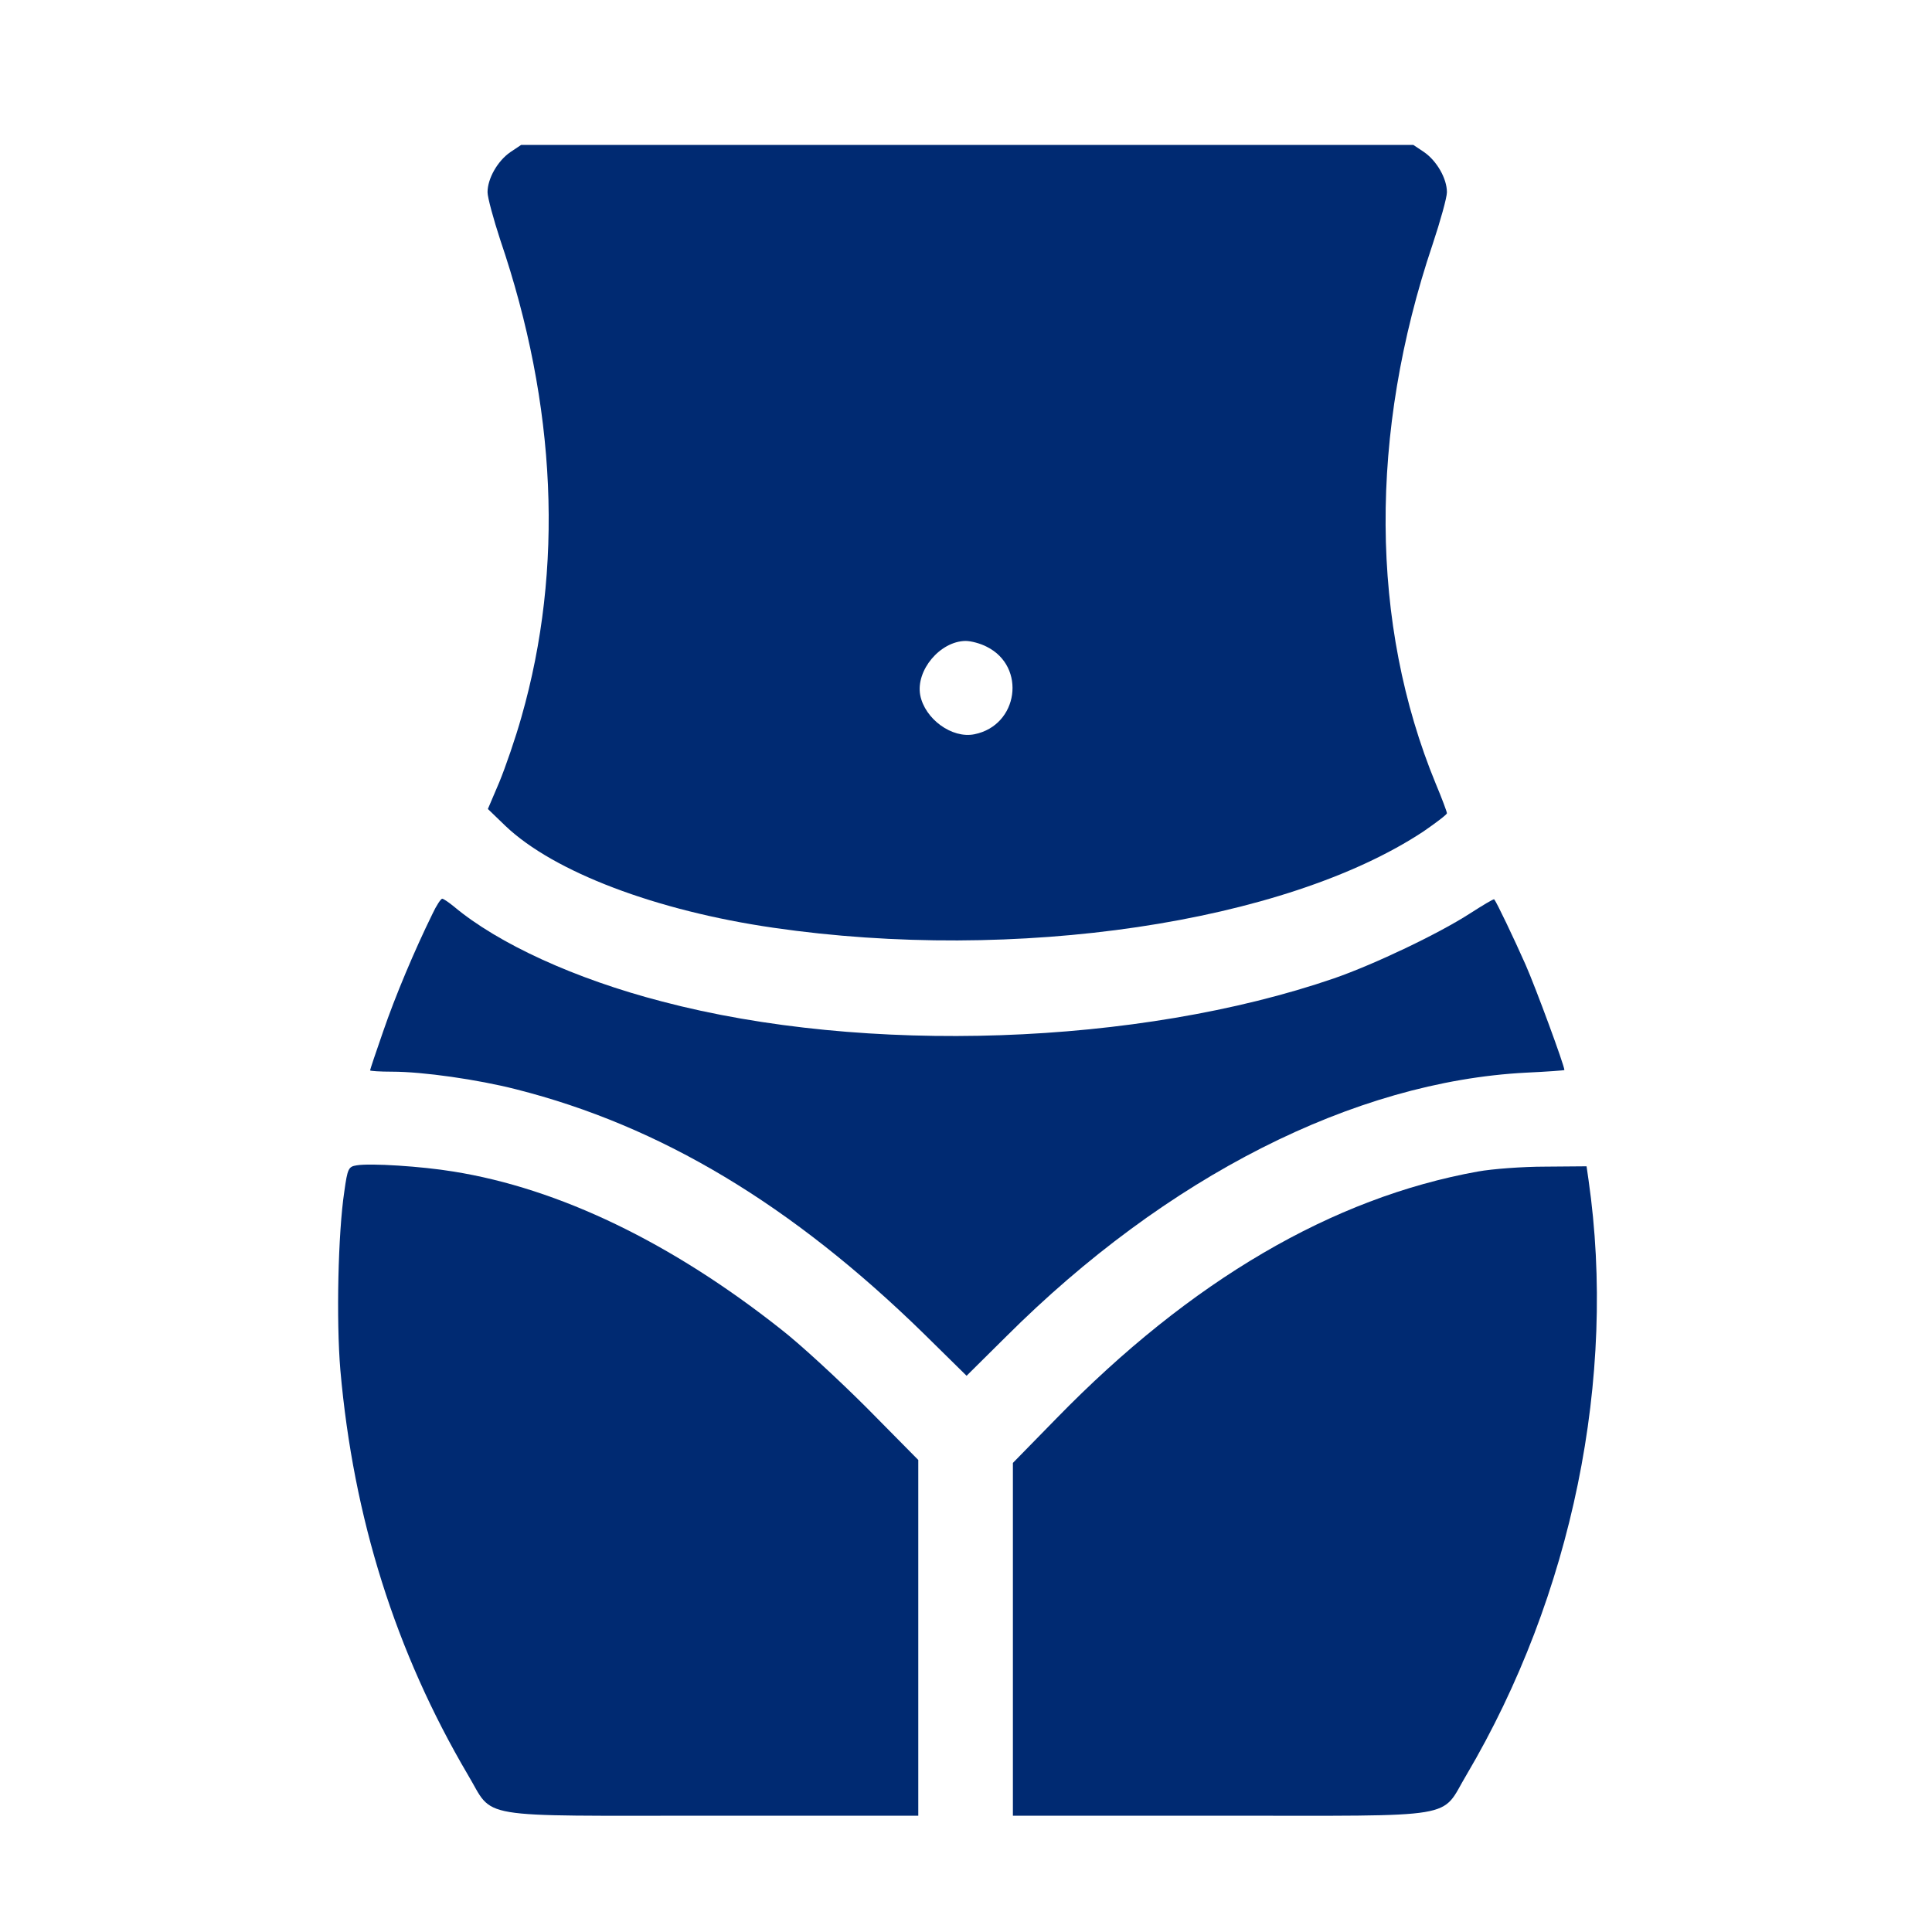
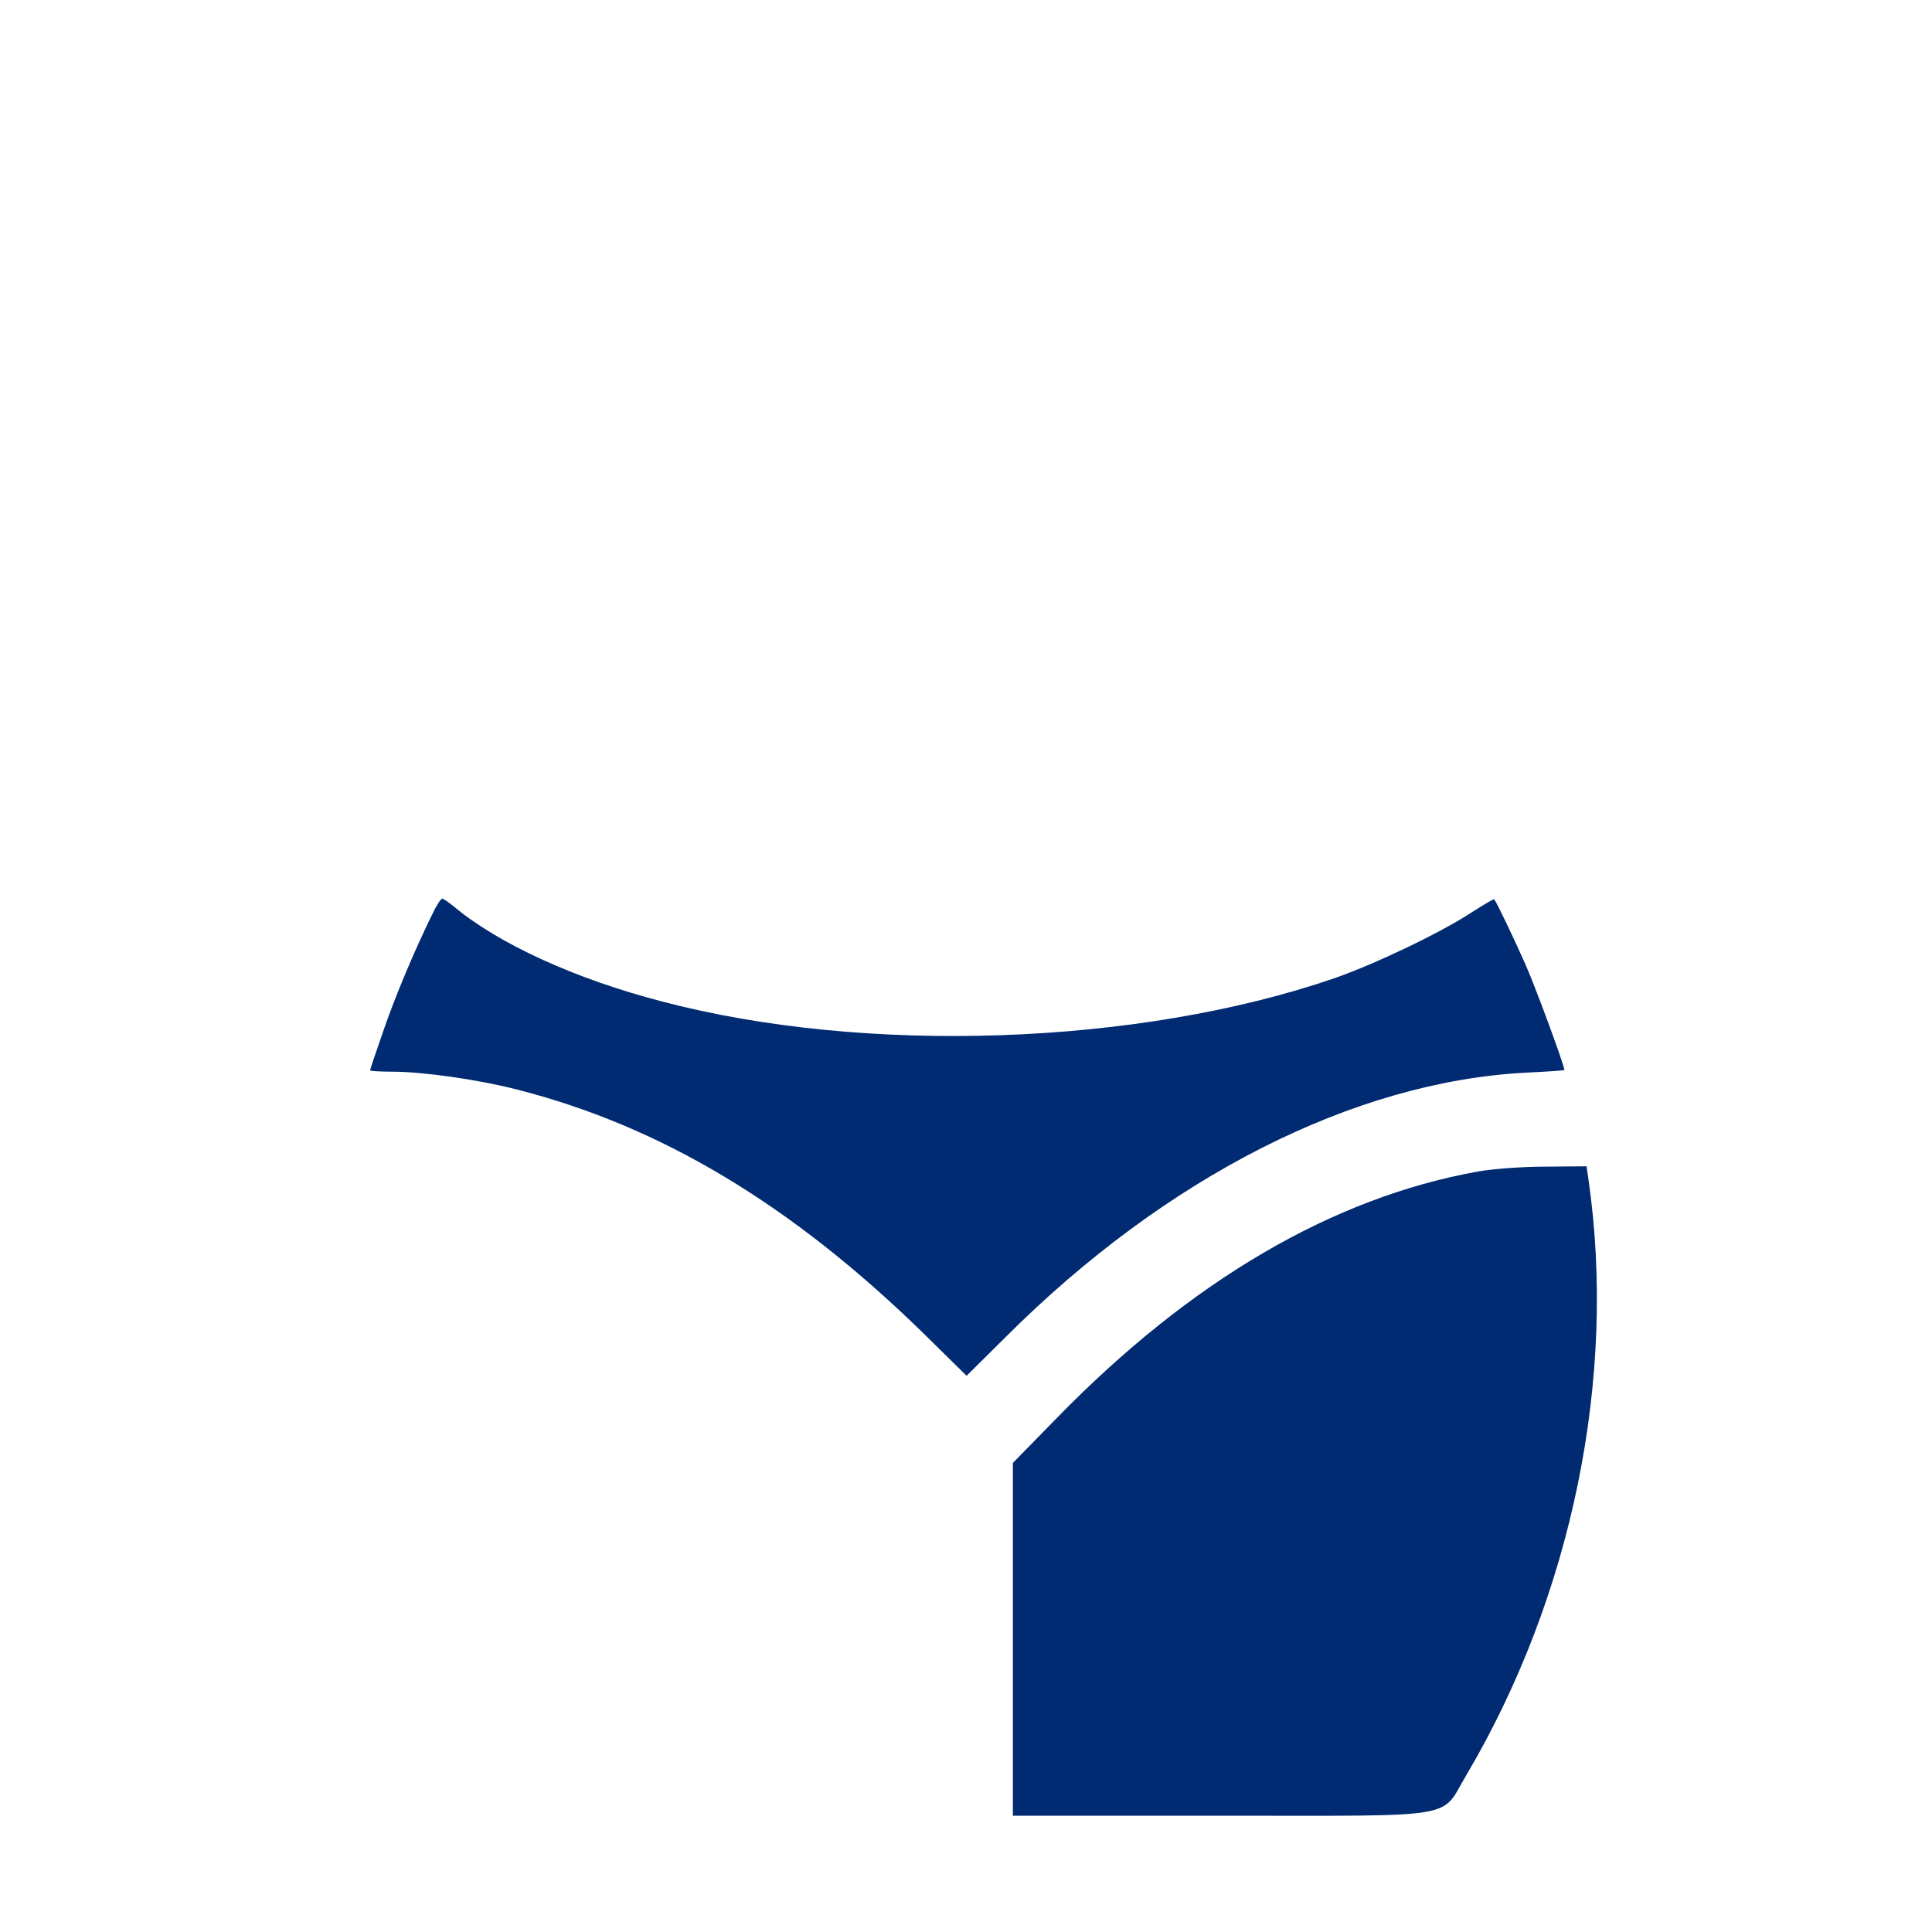
<svg xmlns="http://www.w3.org/2000/svg" width="40" height="40" viewBox="0 0 40 40" fill="none">
-   <path d="M10.567 3.149C10.303 3.331 10.094 3.696 10.094 3.98C10.094 4.088 10.216 4.534 10.357 4.966C11.526 8.398 11.675 11.77 10.796 14.844C10.675 15.276 10.465 15.884 10.337 16.195L10.101 16.749L10.465 17.1C11.465 18.053 13.587 18.857 16.012 19.208C21.025 19.938 26.606 19.107 29.47 17.215C29.734 17.033 29.957 16.864 29.957 16.837C29.957 16.81 29.855 16.533 29.727 16.229C28.362 12.918 28.342 8.973 29.66 5.061C29.822 4.574 29.957 4.088 29.957 3.98C29.957 3.696 29.747 3.331 29.484 3.149L29.261 3H20.025H10.79L10.567 3.149ZM20.431 13.391C21.255 13.803 21.086 15.019 20.174 15.202C19.708 15.296 19.147 14.884 19.052 14.391C18.958 13.877 19.465 13.276 19.991 13.27C20.106 13.27 20.302 13.323 20.431 13.391Z" fill="#002A72" />
  <path d="M8.952 18.924C8.58 19.681 8.182 20.627 7.932 21.357C7.783 21.782 7.662 22.147 7.662 22.161C7.662 22.174 7.864 22.188 8.121 22.188C8.756 22.188 9.891 22.35 10.682 22.552C13.675 23.309 16.397 24.944 19.127 27.613L20.012 28.484L20.829 27.674C24.146 24.363 28.038 22.39 31.599 22.208C32.031 22.188 32.389 22.161 32.389 22.154C32.389 22.059 31.794 20.445 31.585 19.972C31.342 19.424 30.984 18.674 30.936 18.62C30.923 18.607 30.7 18.742 30.436 18.911C29.788 19.33 28.457 19.965 27.619 20.256C23.572 21.647 17.911 21.843 13.708 20.735C11.911 20.269 10.317 19.539 9.398 18.769C9.29 18.681 9.182 18.607 9.155 18.607C9.128 18.607 9.033 18.749 8.952 18.924Z" fill="#002A72" />
-   <path d="M7.385 24.127C7.216 24.154 7.195 24.187 7.128 24.674C7 25.518 6.959 27.329 7.047 28.369C7.317 31.43 8.189 34.2 9.688 36.747C10.242 37.672 9.749 37.592 14.742 37.592H19.012V33.909V30.227L17.951 29.153C17.363 28.565 16.566 27.829 16.174 27.525C13.904 25.728 11.58 24.606 9.384 24.255C8.729 24.147 7.668 24.079 7.385 24.127Z" fill="#002A72" />
  <path d="M30.599 24.255C27.592 24.795 24.653 26.512 21.87 29.369L20.971 30.288V33.943V37.592H25.282C30.308 37.592 29.808 37.672 30.362 36.747C32.551 33.038 33.477 28.511 32.889 24.431L32.848 24.147L31.99 24.154C31.524 24.154 30.896 24.201 30.599 24.255Z" fill="#002A72" />
</svg>